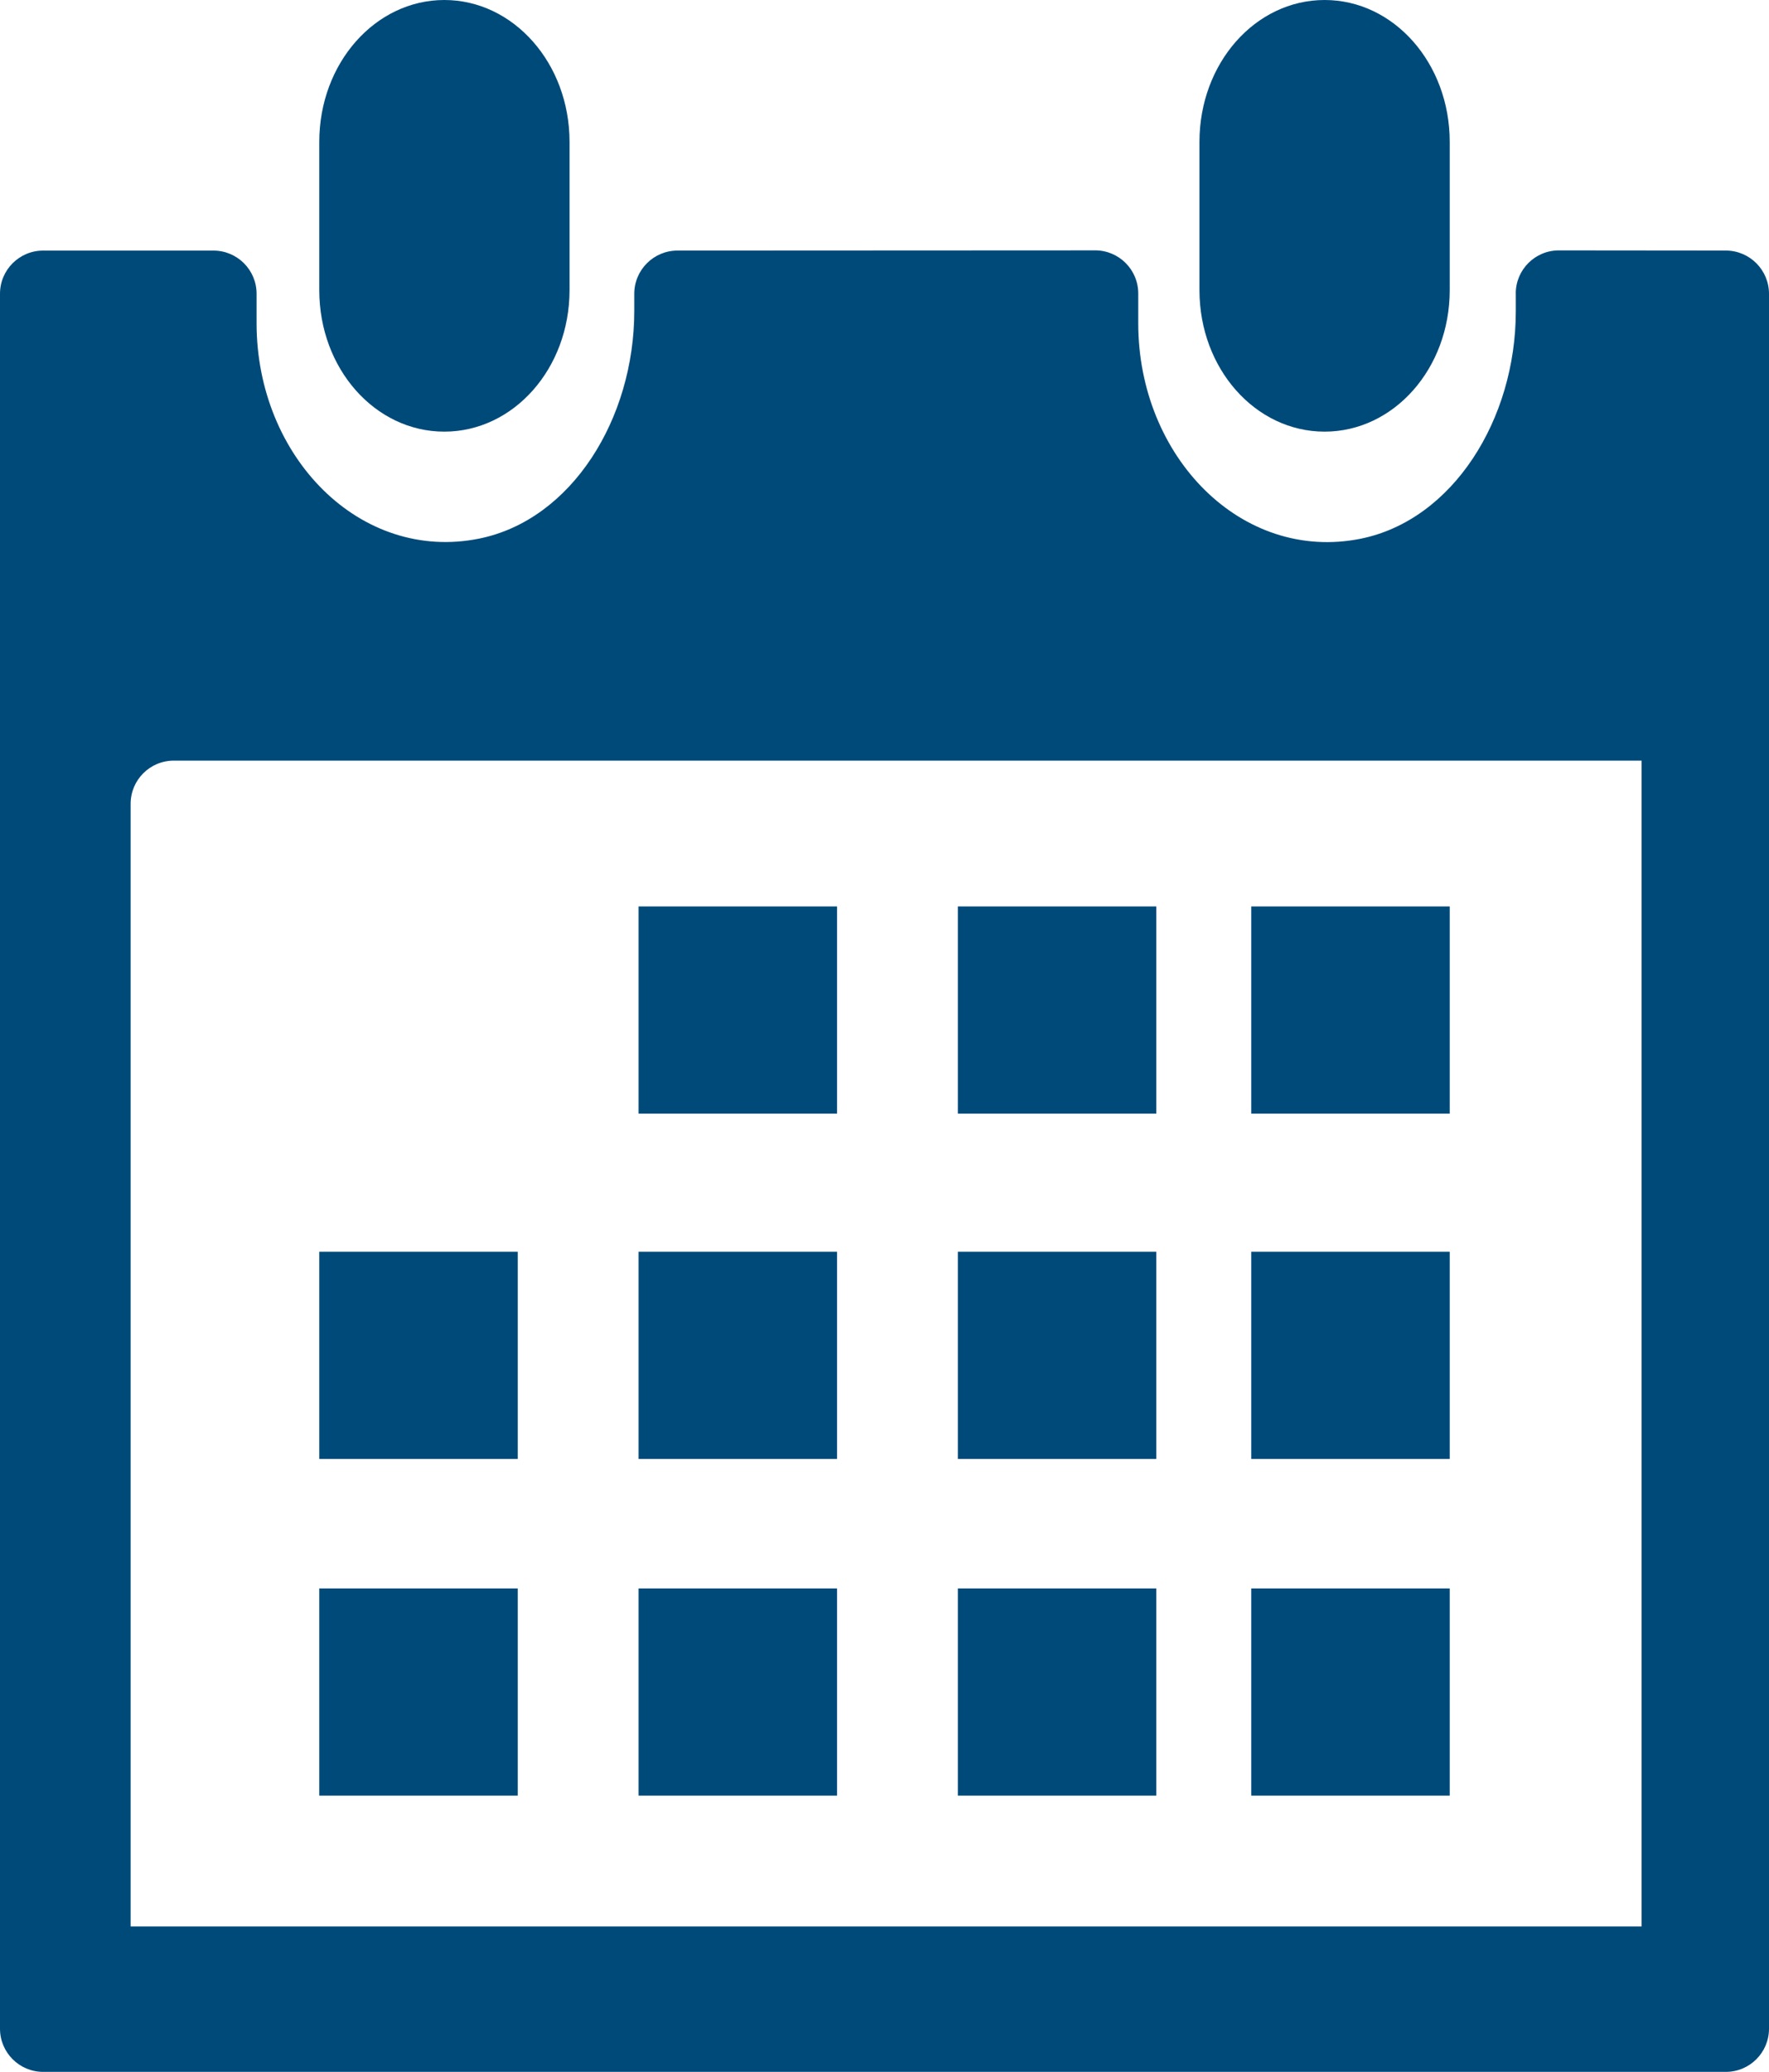
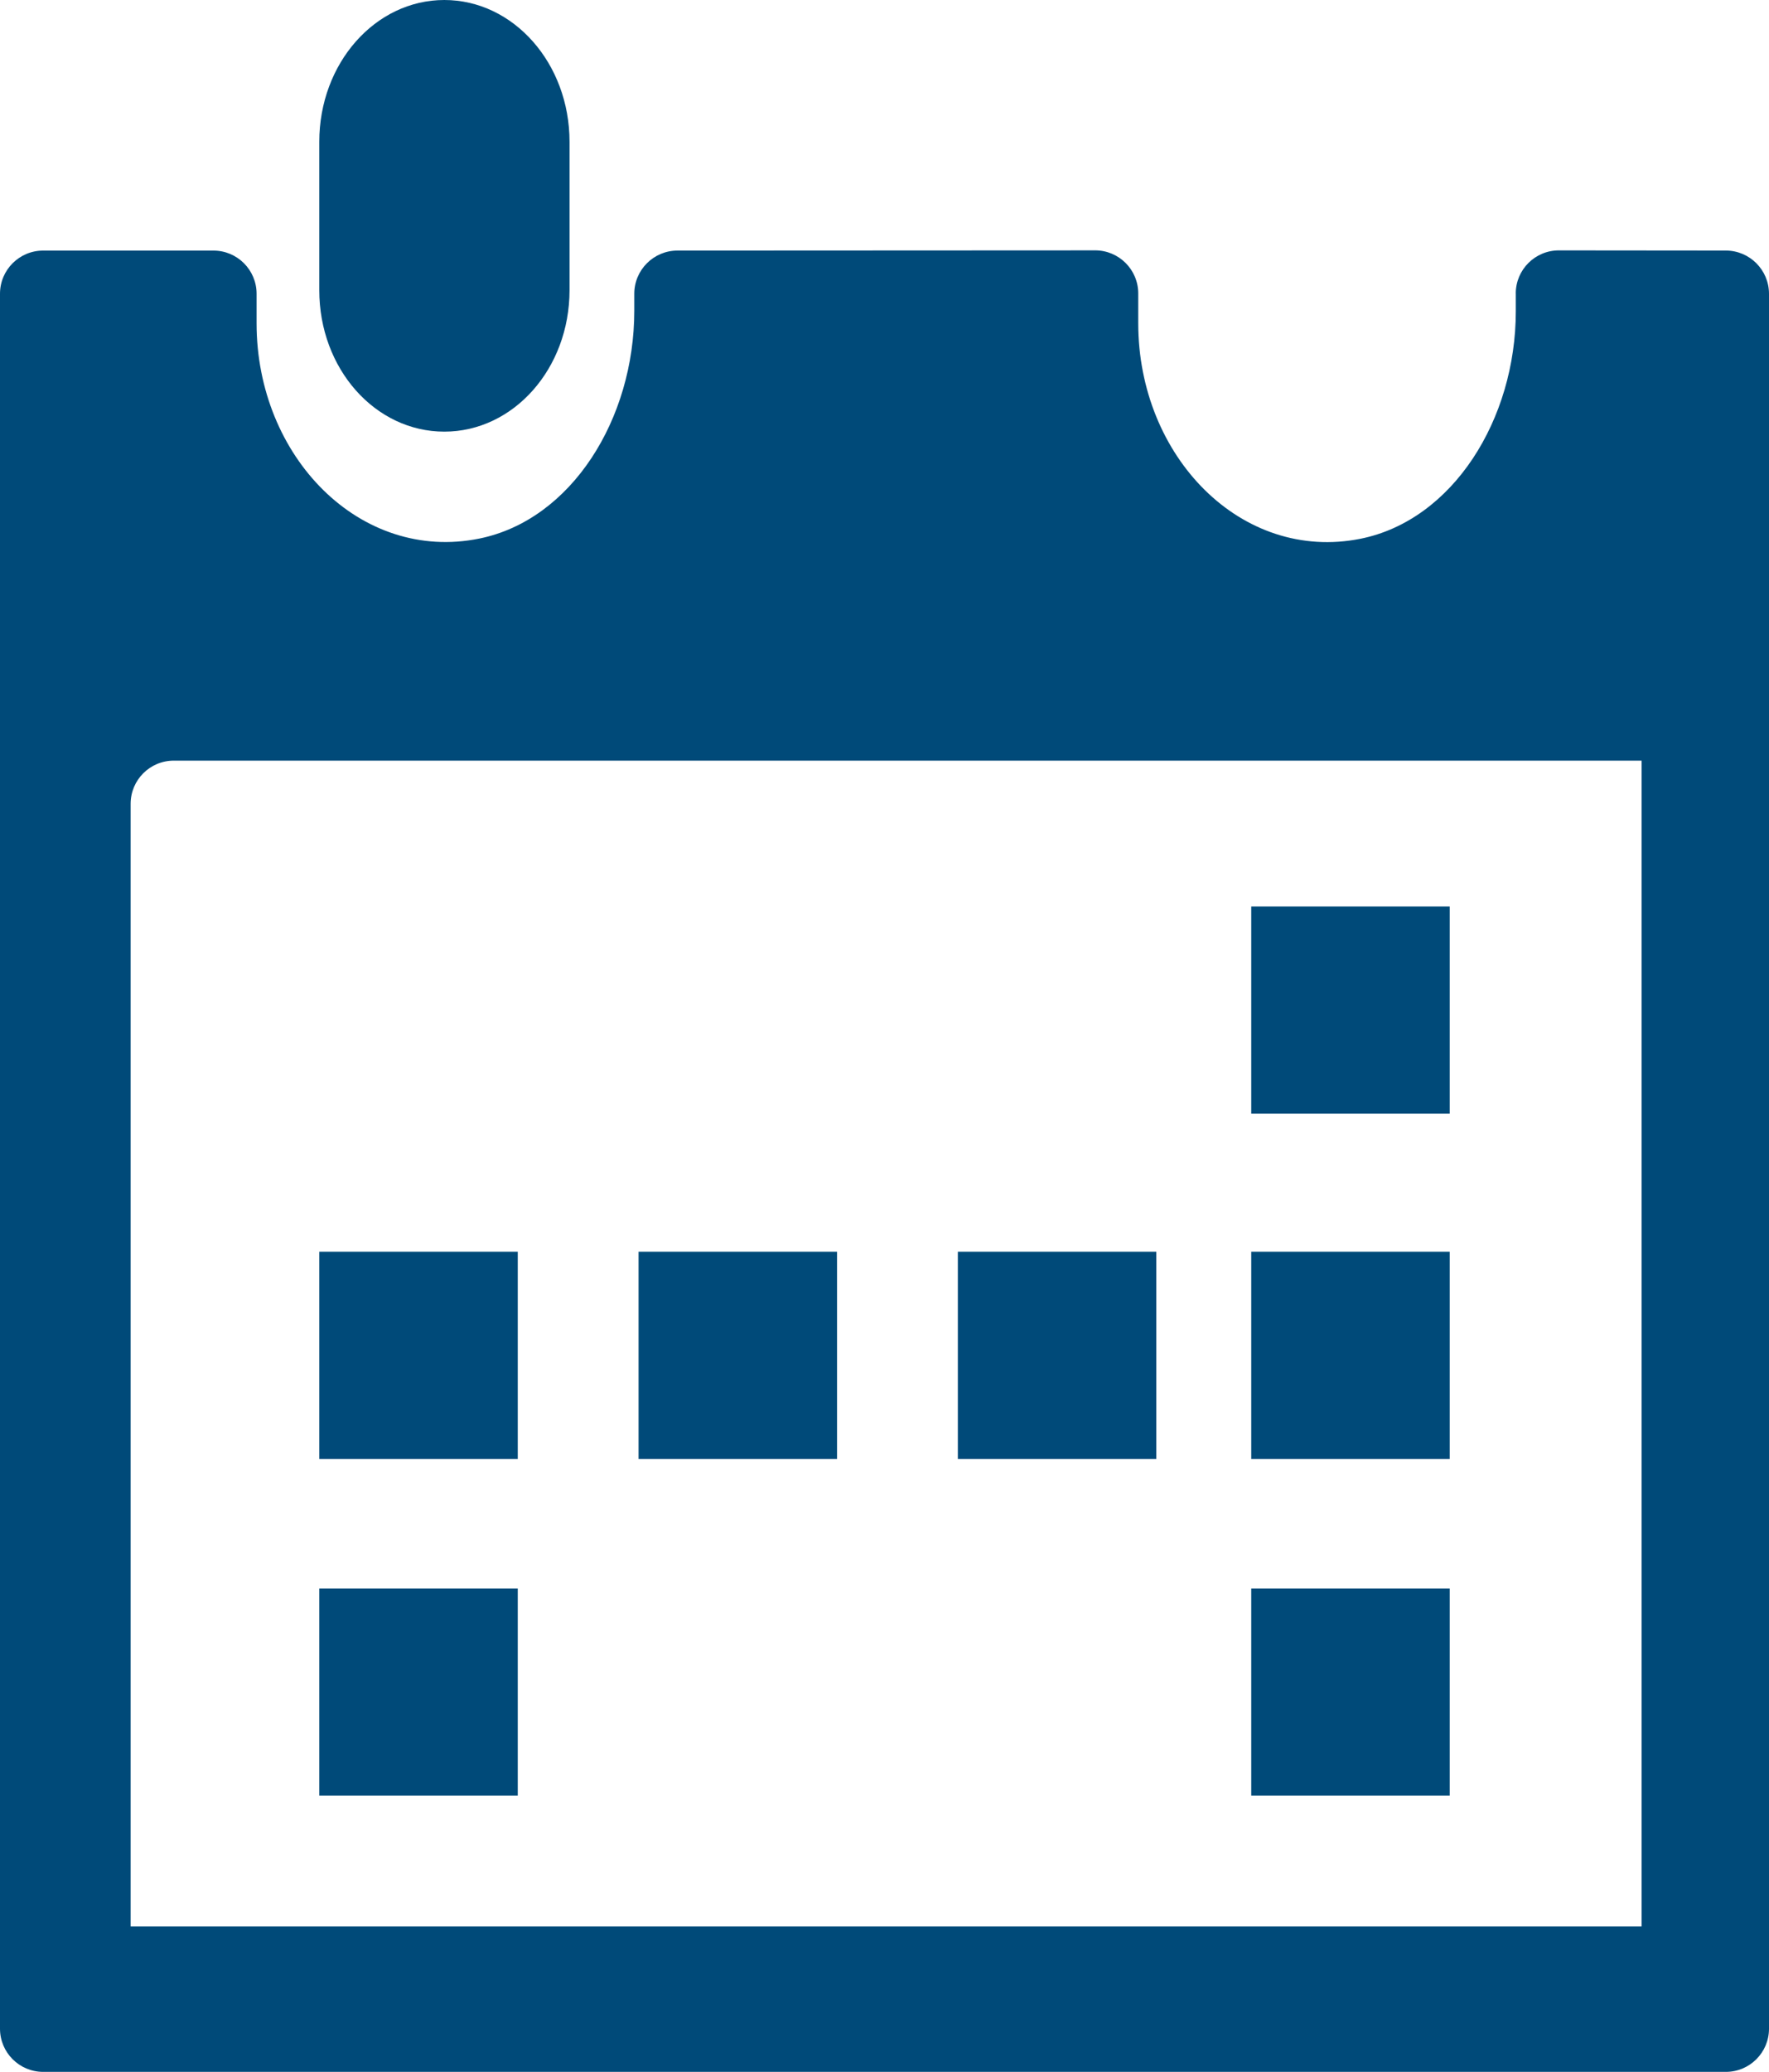
<svg xmlns="http://www.w3.org/2000/svg" width="205px" height="240px" viewBox="0 0 205 240" version="1.1">
  <title>icon-suche-kalender</title>
  <g id="icon-suche-kalender" stroke="none" stroke-width="1" fill="none" fill-rule="evenodd">
    <g id="Group-20" fill="#004A79">
      <path d="M51.491,50 C59.498,50 66,42.711 66,33.614 L66,16.426 C66,7.329 59.498,-1.42108547e-14 51.491,-1.42108547e-14 C43.484,-1.42108547e-14 37,7.329 37,16.426 L37,33.614 C37,42.711 43.466,50 51.491,50" id="Fill-6" />
-       <path d="M153.5,50 C161.512,50 168,42.711 168,33.614 L168,16.426 C168,7.329 161.53,-1.42108547e-14 153.5,-1.42108547e-14 C145.47,-1.42108547e-14 139,7.329 139,16.426 L139,33.614 C139,42.711 145.488,50 153.5,50" id="Fill-1" />
      <g id="Group-5" transform="translate(0, 29)">
        <path d="M190.219,194.155 L15.138,194.155 L15.138,64.11 C15.138,61.349 17.376,59.11 20.138,59.11 L190.236,59.11 L190.236,59.11 L190.236,194.137 C190.236,194.147 190.228,194.155 190.219,194.155 M175.658,5 L175.658,7.051 L175.658,7.051 C175.658,19.588 168.351,31.252 157.672,33.406 C143.849,36.169 131.905,23.876 131.905,8.453 L131.905,5 C131.908,2.239 129.669,-5.07265313e-16 126.908,0 C126.907,1.43481057e-19 126.906,1.83023211e-07 126.905,0.002 L78.504,0.025 C75.743,0.029 73.506,2.267 73.504,5.027 L73.504,6.99 L73.504,6.99 C73.504,19.527 66.232,31.211 55.553,33.385 C41.748,36.189 29.734,23.916 29.734,8.453 L29.734,5.027 C29.734,2.266 27.495,0.027 24.734,0.027 L5,0.027 C2.239,0.027 5.50001544e-16,2.266 0,5.027 L0,206 C3.38176876e-16,208.761 2.239,211 5,211 L15.138,211 L15.138,211 L190.236,211 L200,211 C202.761,211 205,208.761 205,206 L205,5.027 C204.995,2.268 202.76,0.03 200,0.023 L180.658,0.005 C177.896,-0.003 175.656,2.234 175.653,4.995 C175.653,4.997 175.653,4.998 175.658,5 Z" id="Fill-3" />
      </g>
-       <polygon id="Fill-8" points="74 129 97 129 97 105 74 105" />
-       <polygon id="Fill-10" points="111 129 134 129 134 105 111 105" />
      <polygon id="Fill-11" points="145 129 168 129 168 105 145 105" />
      <polygon id="Fill-12" points="74 169 97 169 97 145 74 145" />
      <polygon id="Fill-13" points="111 169 134 169 134 145 111 145" />
      <polygon id="Fill-14" points="145 169 168 169 168 145 145 145" />
-       <polygon id="Fill-15" points="74 208 97 208 97 184 74 184" />
      <polygon id="Fill-16" points="37 169 60 169 60 145 37 145" />
      <polygon id="Fill-17" points="37 208 60 208 60 184 37 184" />
-       <polygon id="Fill-18" points="111 208 134 208 134 184 111 184" />
      <polygon id="Fill-19" points="145 208 168 208 168 184 145 184" />
    </g>
  </g>
</svg>